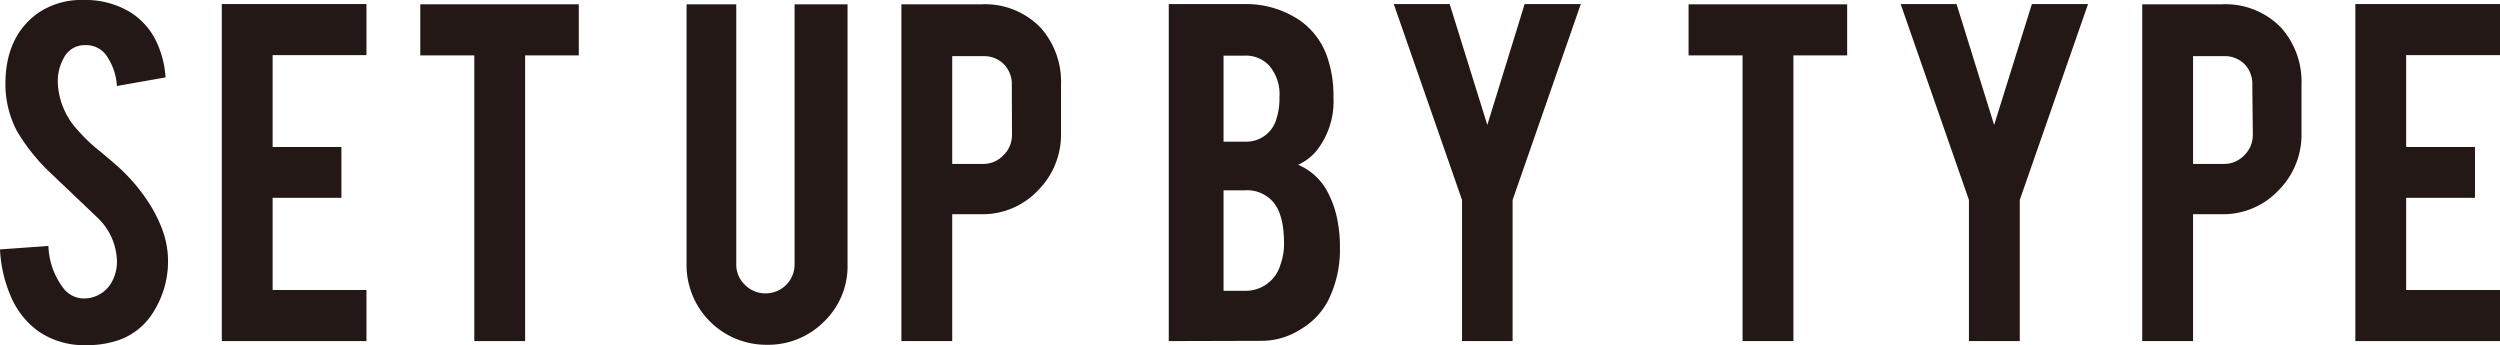
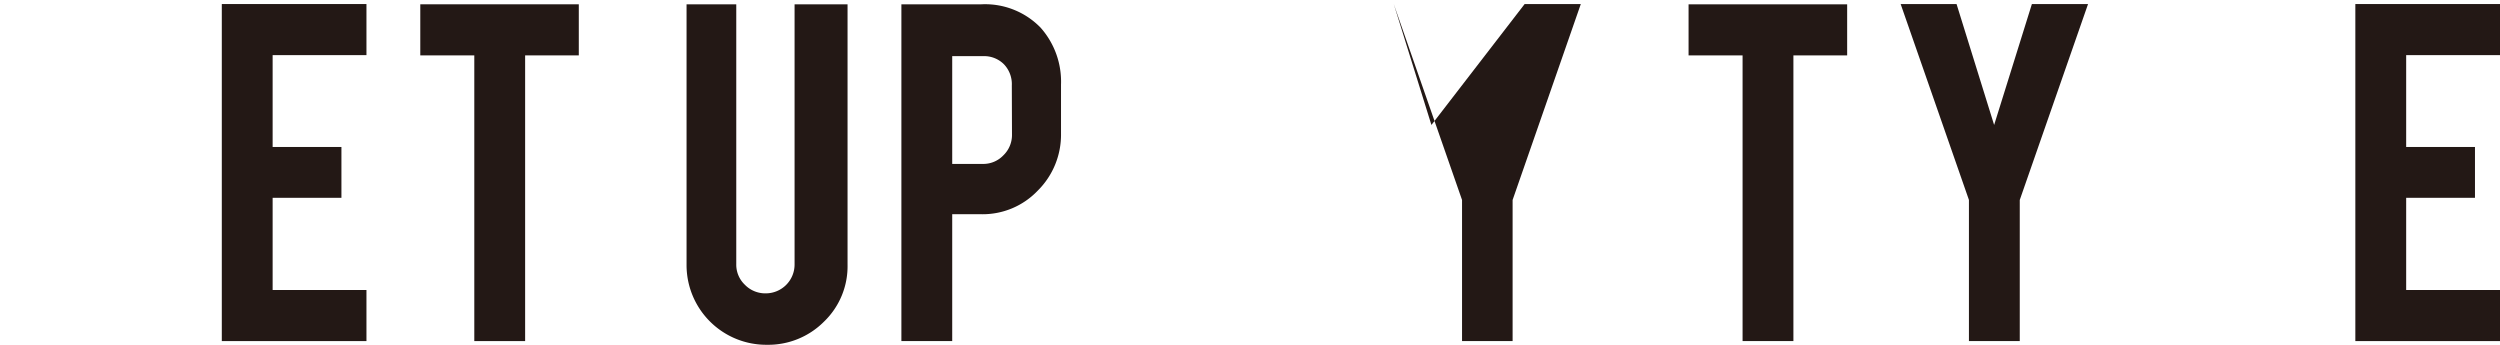
<svg xmlns="http://www.w3.org/2000/svg" viewBox="0 0 290.69 40.13">
  <defs>
    <style>.cls-1{fill:#231815;}</style>
  </defs>
  <g id="レイヤー_2" data-name="レイヤー 2">
    <g id="レイヤー_1-2" data-name="レイヤー 1">
-       <path class="cls-1" d="M19.53,29.91a11.07,11.07,0,0,1-2.12,7,7.68,7.68,0,0,1-4.07,2.78,11.08,11.08,0,0,1-3.28.44,9.33,9.33,0,0,1-5.75-1.72,9.67,9.67,0,0,1-3-3.83A15.6,15.6,0,0,1,0,29l5.63-.4a8.55,8.55,0,0,0,1.81,5,3,3,0,0,0,2.44,1.1A3.66,3.66,0,0,0,13,32.78a4.81,4.81,0,0,0,.59-2.6,7.19,7.19,0,0,0-2.22-4.84l-5.25-5a22.4,22.4,0,0,1-4.15-5.1A11.71,11.71,0,0,1,.63,9.76c0-3.57,1.19-6.27,3.59-8.1A8.9,8.9,0,0,1,9.72,0a10,10,0,0,1,5.41,1.41A8.18,8.18,0,0,1,18,4.47,11.36,11.36,0,0,1,19.25,9l-5.66,1a6.79,6.79,0,0,0-1.37-3.75,2.9,2.9,0,0,0-2.34-1A2.69,2.69,0,0,0,7.41,6.75a5.53,5.53,0,0,0-.69,2.88A8.61,8.61,0,0,0,9,15.09a18.64,18.64,0,0,0,2.63,2.5C13,18.74,13.94,19.54,14.38,20a20.41,20.41,0,0,1,3.37,4.31,15.63,15.63,0,0,1,.91,1.85A10.7,10.7,0,0,1,19.53,29.91Z" />
      <path class="cls-1" d="M25.79,39.66V.47H42.61V6.41H31.7V17.09h8V23h-8V33.72H42.61v5.94Z" />
      <path class="cls-1" d="M55.15,6.44H48.87V.5H67.3V6.44H61.06V39.66H55.15Z" />
      <path class="cls-1" d="M89.17,40.09a9.27,9.27,0,0,1-9.34-9.31V.5h5.78V30.72a3.22,3.22,0,0,0,1,2.39,3.3,3.3,0,0,0,2.41,1,3.35,3.35,0,0,0,3.37-3.37V.5h6.16V30.78a8.93,8.93,0,0,1-2.75,6.63A9.15,9.15,0,0,1,89.17,40.09Z" />
      <path class="cls-1" d="M114.12.5A9,9,0,0,1,121,3.22a9.44,9.44,0,0,1,2.37,6.62v5.69a9.14,9.14,0,0,1-2.7,6.63,8.84,8.84,0,0,1-6.55,2.75h-3.4V39.66h-5.91V.5Zm3.53,9.44a3.34,3.34,0,0,0-.92-2.47,3.25,3.25,0,0,0-2.45-.94h-3.56V19.06h3.56a3.22,3.22,0,0,0,2.39-1,3.28,3.28,0,0,0,1-2.4Z" />
-       <path class="cls-1" d="M135.9,39.66V.47h8.84a11.24,11.24,0,0,1,6.31,1.84,8.57,8.57,0,0,1,3.44,4.85,13.44,13.44,0,0,1,.56,4.15A9.25,9.25,0,0,1,153,17.63a6.06,6.06,0,0,1-2.06,1.53,6.88,6.88,0,0,1,3.34,3A11.6,11.6,0,0,1,155.58,26a15.05,15.05,0,0,1,.22,2.72A13.16,13.16,0,0,1,154.4,35a8.34,8.34,0,0,1-3.1,3.25,8.5,8.5,0,0,1-4.47,1.38Zm6.37-23.19h2.47a3.63,3.63,0,0,0,3.69-2.69,7.67,7.67,0,0,0,.34-2.47,5.11,5.11,0,0,0-1.19-3.68,3.7,3.7,0,0,0-2.84-1.16h-2.47Zm0,17.34h2.47a4.19,4.19,0,0,0,4.16-3.09,6.82,6.82,0,0,0,.4-2.44c0-2.19-.41-3.78-1.25-4.78a4,4,0,0,0-3.31-1.37h-2.47Z" />
-       <path class="cls-1" d="M170,23.25,162.06.47h6.5l4.38,14.06L177.28.47h6.53l-7.93,22.78V39.66H170Z" />
+       <path class="cls-1" d="M170,23.25,162.06.47l4.38,14.06L177.28.47h6.53l-7.93,22.78V39.66H170Z" />
      <path class="cls-1" d="M202.62,6.44h-6.28V.5h18.44V6.44h-6.25V39.66h-5.91Z" />
      <path class="cls-1" d="M228.94,23.25,221,.47h6.5l4.37,14.06L236.26.47h6.53l-7.94,22.78V39.66h-5.91Z" />
-       <path class="cls-1" d="M258.36.5a9,9,0,0,1,6.88,2.72,9.44,9.44,0,0,1,2.37,6.62v5.69a9.14,9.14,0,0,1-2.7,6.63,8.84,8.84,0,0,1-6.55,2.75H255V39.66h-5.91V.5Zm3.53,9.44A3.34,3.34,0,0,0,261,7.47a3.25,3.25,0,0,0-2.45-.94H255V19.06h3.56a3.22,3.22,0,0,0,2.39-1,3.28,3.28,0,0,0,1-2.4Z" />
      <path class="cls-1" d="M273.87,39.66V.47h16.82V6.41H279.78V17.09h8V23h-8V33.72h10.91v5.94Z" />
    </g>
  </g>
</svg>